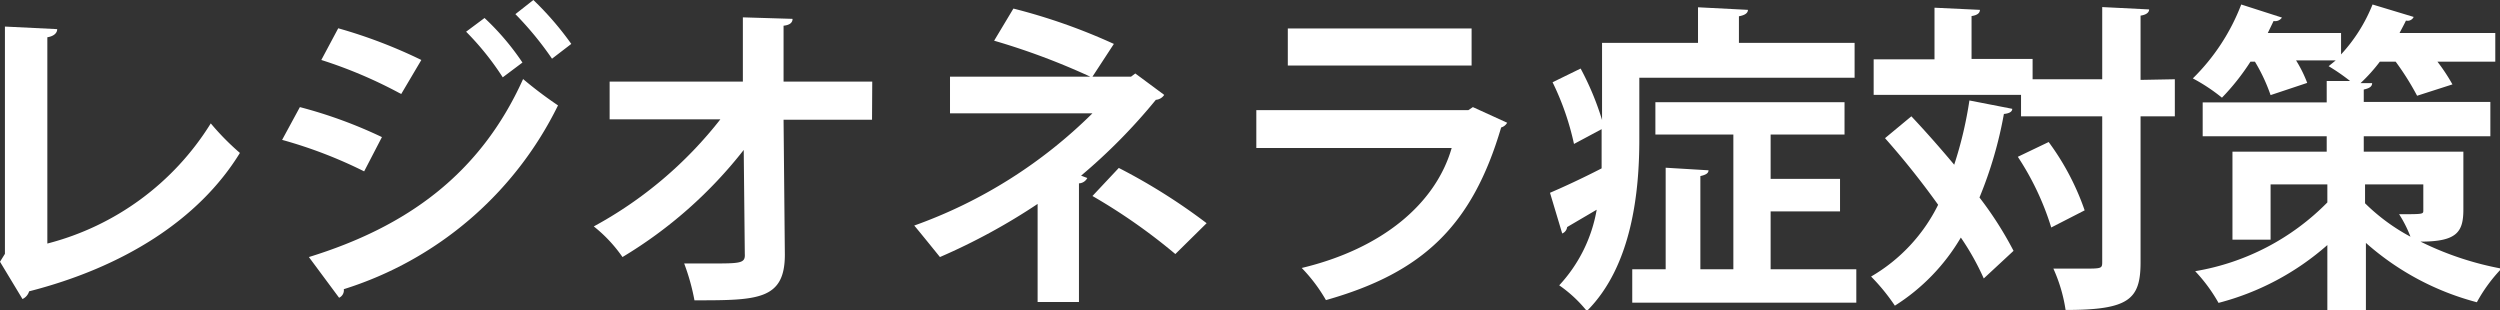
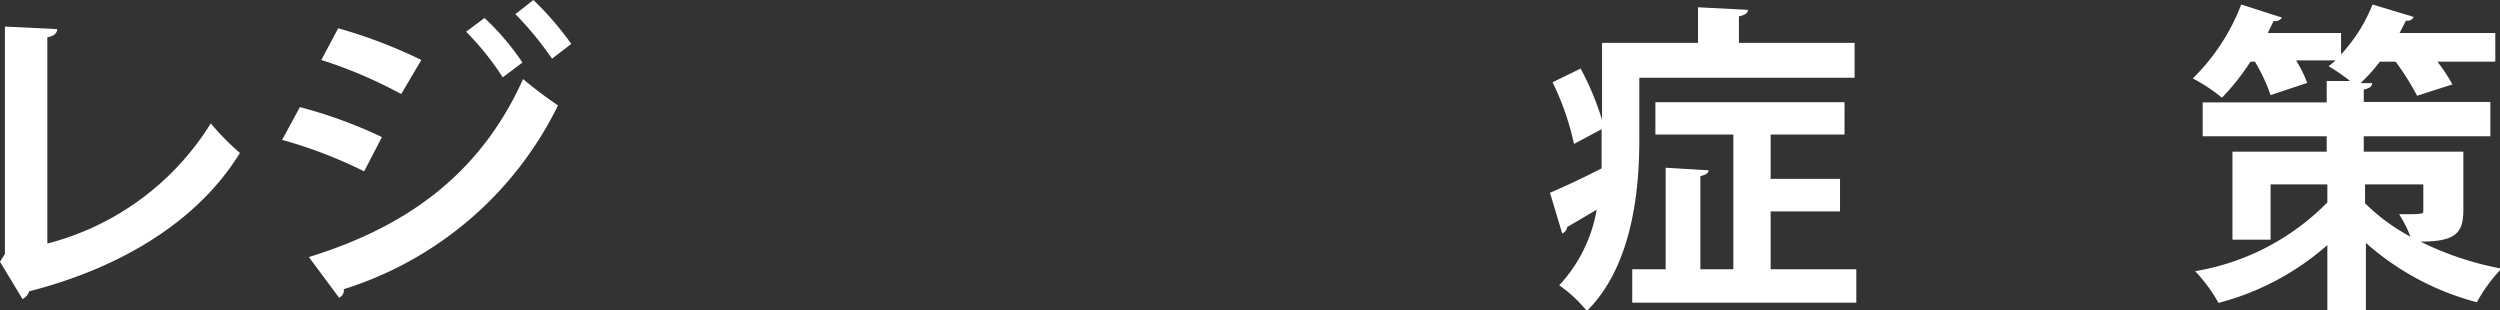
<svg xmlns="http://www.w3.org/2000/svg" viewBox="0 0 116.71 14.49">
  <rect x="0" y="0" width="116.71" height="14.49" fill="#333333" stroke="none" />
  <defs>
    <style>.cls-1{fill:#fff;}</style>
  </defs>
  <g id="レイヤー_2" data-name="レイヤー 2">
    <g id="レイヤー_1-2" data-name="レイヤー 1">
      <path class="cls-1" d="M2.21,11.37A12.7,12.7,0,0,0,9.84,5.76,11.86,11.86,0,0,0,11.2,7.14c-1.92,3.13-5.46,5.34-9.84,6.46a.58.58,0,0,1-.31.36L0,12.22l.23-.37V1.24l2.44.12c0,.18-.15.33-.46.38Z" />
      <path class="cls-1" d="M14,5A21.53,21.53,0,0,1,17.83,6.4L17,8a21.25,21.25,0,0,0-3.83-1.47Zm.42,7c4.57-1.41,8-3.87,10-8.31a18.81,18.81,0,0,0,1.63,1.23,16.69,16.69,0,0,1-10,8.58.38.38,0,0,1-.22.4ZM15.79,1.32A23.27,23.27,0,0,1,19.67,2.8l-.94,1.59A21.36,21.36,0,0,0,15,2.8ZM22.62.84a11.91,11.91,0,0,1,1.77,2.08l-.92.69a13,13,0,0,0-1.71-2.13ZM24.9,0a14.41,14.41,0,0,1,1.77,2.05l-.9.69A15.23,15.23,0,0,0,24.06.66Z" />
-       <path class="cls-1" d="M40.71,5.59H36.58l.06,6.3c0,2.13-1.3,2.13-4.22,2.13a10.05,10.05,0,0,0-.48-1.72h1.21c1.42,0,1.65,0,1.62-.45L34.72,7a20.69,20.69,0,0,1-5.66,5,6.67,6.67,0,0,0-1.34-1.43,19,19,0,0,0,5.91-5H28.46V3.81h6.22l0-3L37,.88c0,.17-.12.29-.42.32l0,2.61h4.14Z" />
-       <path class="cls-1" d="M53,3.43l1.35,1a.51.51,0,0,1-.39.23A26.69,26.69,0,0,1,50.47,8.2l.29.11a.46.46,0,0,1-.39.25V14.1H48.44V9.52A28.88,28.88,0,0,1,43.88,12c-.08-.1-1.09-1.35-1.2-1.47A22.62,22.62,0,0,0,51,5.29H44.35V3.58H50.9A32.29,32.29,0,0,0,46.41,1.9l.9-1.5A27.42,27.42,0,0,1,52,2.05l-1,1.53H52.8Zm1.87,8.43A27,27,0,0,0,51,9.15l1.23-1.31a27.63,27.63,0,0,1,4.1,2.58Z" />
-       <path class="cls-1" d="M70.36,5.73a.46.46,0,0,1-.28.22c-1.35,4.58-3.65,6.78-8.18,8.06a7.47,7.47,0,0,0-1.13-1.5c3.76-.9,6.25-3,7-5.6H58.65V5.14h9.9L68.76,5ZM68.7,3.06H60.12V1.33H68.7Z" />
      <path class="cls-1" d="M76.53,3.63V6.52c0,2.42-.34,5.9-2.45,8a6.1,6.1,0,0,0-1.29-1.2,6.91,6.91,0,0,0,1.75-3.53l-1.38.81a.37.37,0,0,1-.23.3L72.36,9c.63-.27,1.5-.67,2.41-1.14,0-.48,0-.84,0-1.83l-1.29.69a12.53,12.53,0,0,0-1-2.88l1.31-.64a13.17,13.17,0,0,1,1,2.4V2h4.48V.34L81.6.46c0,.15-.14.25-.42.3V2h5.4V3.63Zm6.13,8.94h4v1.56H76.2V12.57h1.56V7.83l2,.12c0,.13-.11.21-.38.27v4.35h1.54V6.28H77.28V4.77h8.83V6.28H82.66V8.35H85.9V9.87H82.66Z" />
-       <path class="cls-1" d="M89.23,5.43c.65.69,1.34,1.47,2,2.26a18.32,18.32,0,0,0,.71-3l2,.39c0,.15-.17.22-.39.24a19,19,0,0,1-1.14,3.9,16.55,16.55,0,0,1,1.59,2.49L92.61,13a12,12,0,0,0-1.07-1.91,9.37,9.37,0,0,1-3.08,3.18,9.31,9.31,0,0,0-1.11-1.36,7.94,7.94,0,0,0,3.13-3.35A37.9,37.9,0,0,0,88,6.45Zm12.3-1.73V5.43h-1.6v6.81c0,1.74-.54,2.23-3.5,2.23a7.28,7.28,0,0,0-.57-1.93c.51,0,1,0,1.38,0,.89,0,.9,0,.9-.33V5.43H94.35v-1H87.47V2.77h2.84V.36l2.12.1c0,.15-.12.25-.39.29v2h2.85V3.7h3.25V.33l2.19.11c0,.14-.13.25-.4.29v3Zm-5.77,6.92a12.81,12.81,0,0,0-1.56-3.3l1.44-.69a11.89,11.89,0,0,1,1.68,3.19Z" />
      <path class="cls-1" d="M115,7.08v2.7c0,1.06-.31,1.5-2,1.5a14.48,14.48,0,0,0,3.78,1.26,7.28,7.28,0,0,0-1.15,1.57,12.63,12.63,0,0,1-5.18-2.77v3.15h-1.8V11.44a12.39,12.39,0,0,1-5.08,2.7,7.54,7.54,0,0,0-1.09-1.48,11.27,11.27,0,0,0,6.17-3.21V8.61H106v2.58h-1.78V7.08h4.4V6.36h-5.79V4.78h5.79v-1l1.09,0a9.34,9.34,0,0,0-1-.69l.33-.27h-1.85a6,6,0,0,1,.52,1.05L106,4.44a8.18,8.18,0,0,0-.73-1.56h-.21a10.7,10.7,0,0,1-1.33,1.68,8.43,8.43,0,0,0-1.36-.9A9.69,9.69,0,0,0,104.63.21l1.9.61a.38.38,0,0,1-.39.16l-.27.56h3.42v1A7.52,7.52,0,0,0,110.76.21l1.92.58a.31.31,0,0,1-.36.17c-.09.19-.2.39-.3.58h4.47V2.88h-2.7a8.7,8.7,0,0,1,.7,1.06l-1.65.53a12.62,12.62,0,0,0-1-1.59h-.74a7.79,7.79,0,0,1-.9,1l.54,0c0,.16-.12.24-.39.3v.58h5.91V6.36h-5.91v.72Zm-4.59,1.53v.88a9.17,9.17,0,0,0,2.12,1.56A5.68,5.68,0,0,0,112,10c1.13,0,1.13,0,1.13-.18V8.61Z" />
    </g>
  </g>
</svg>